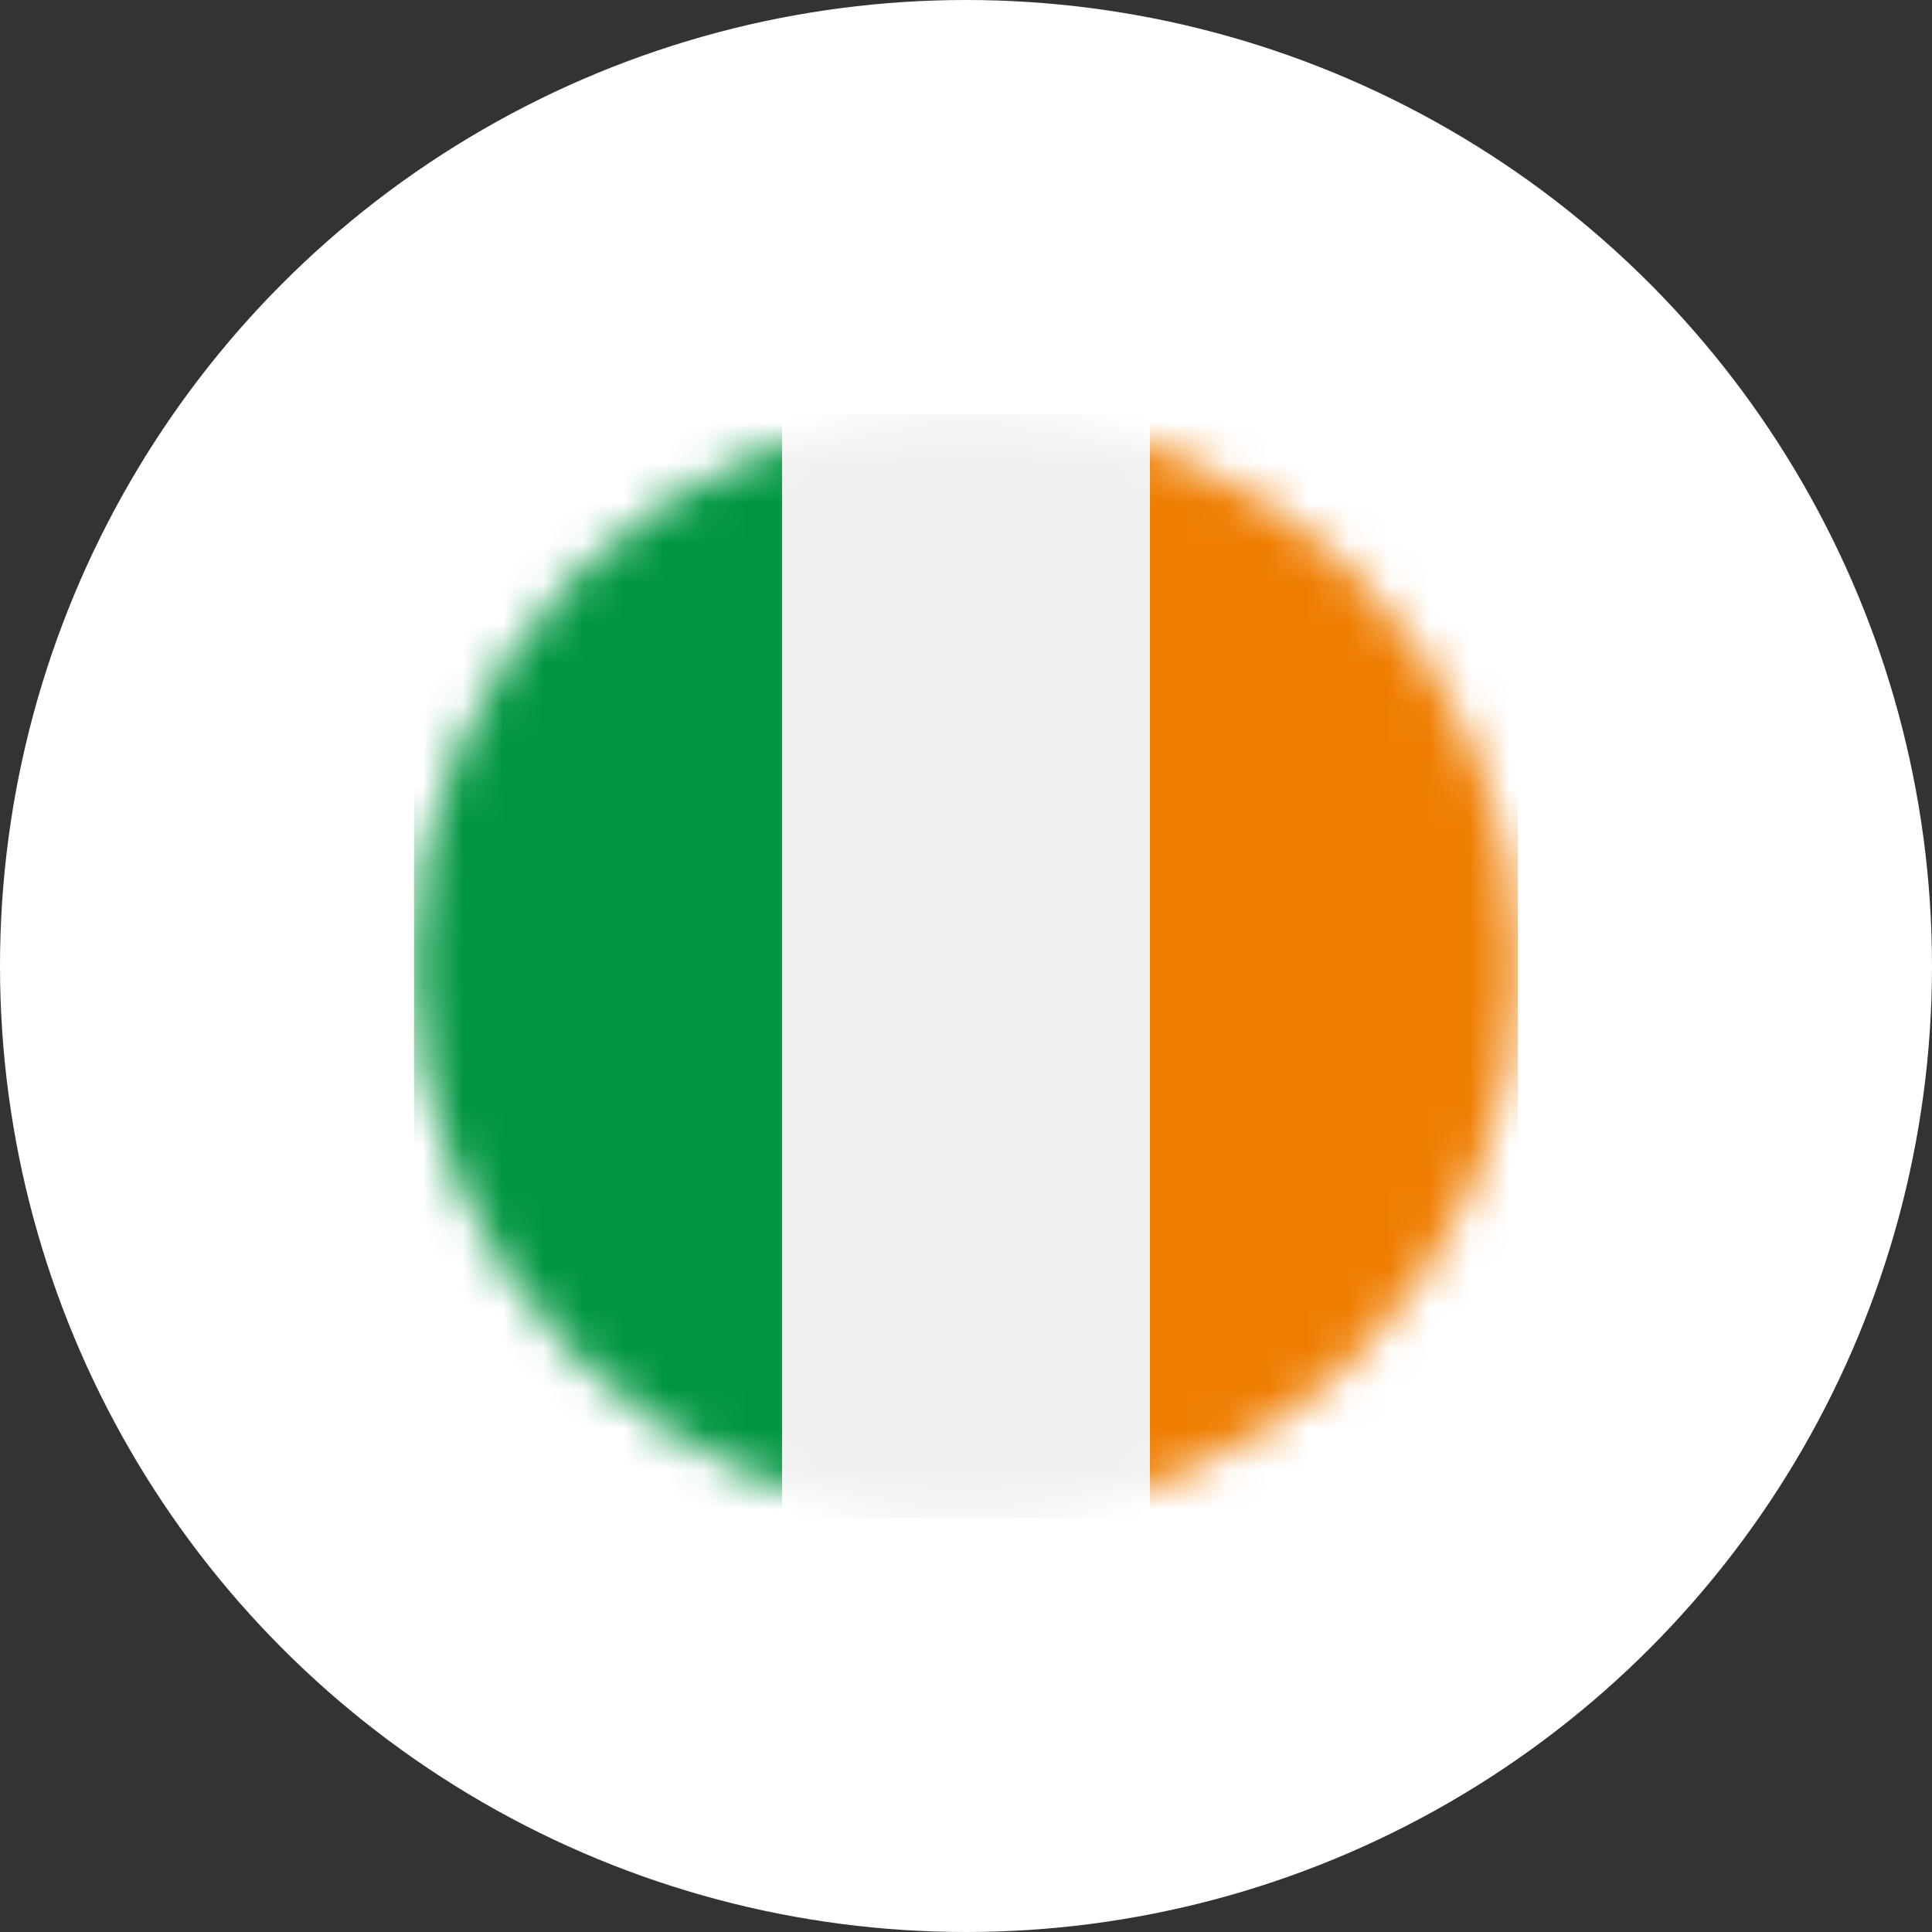
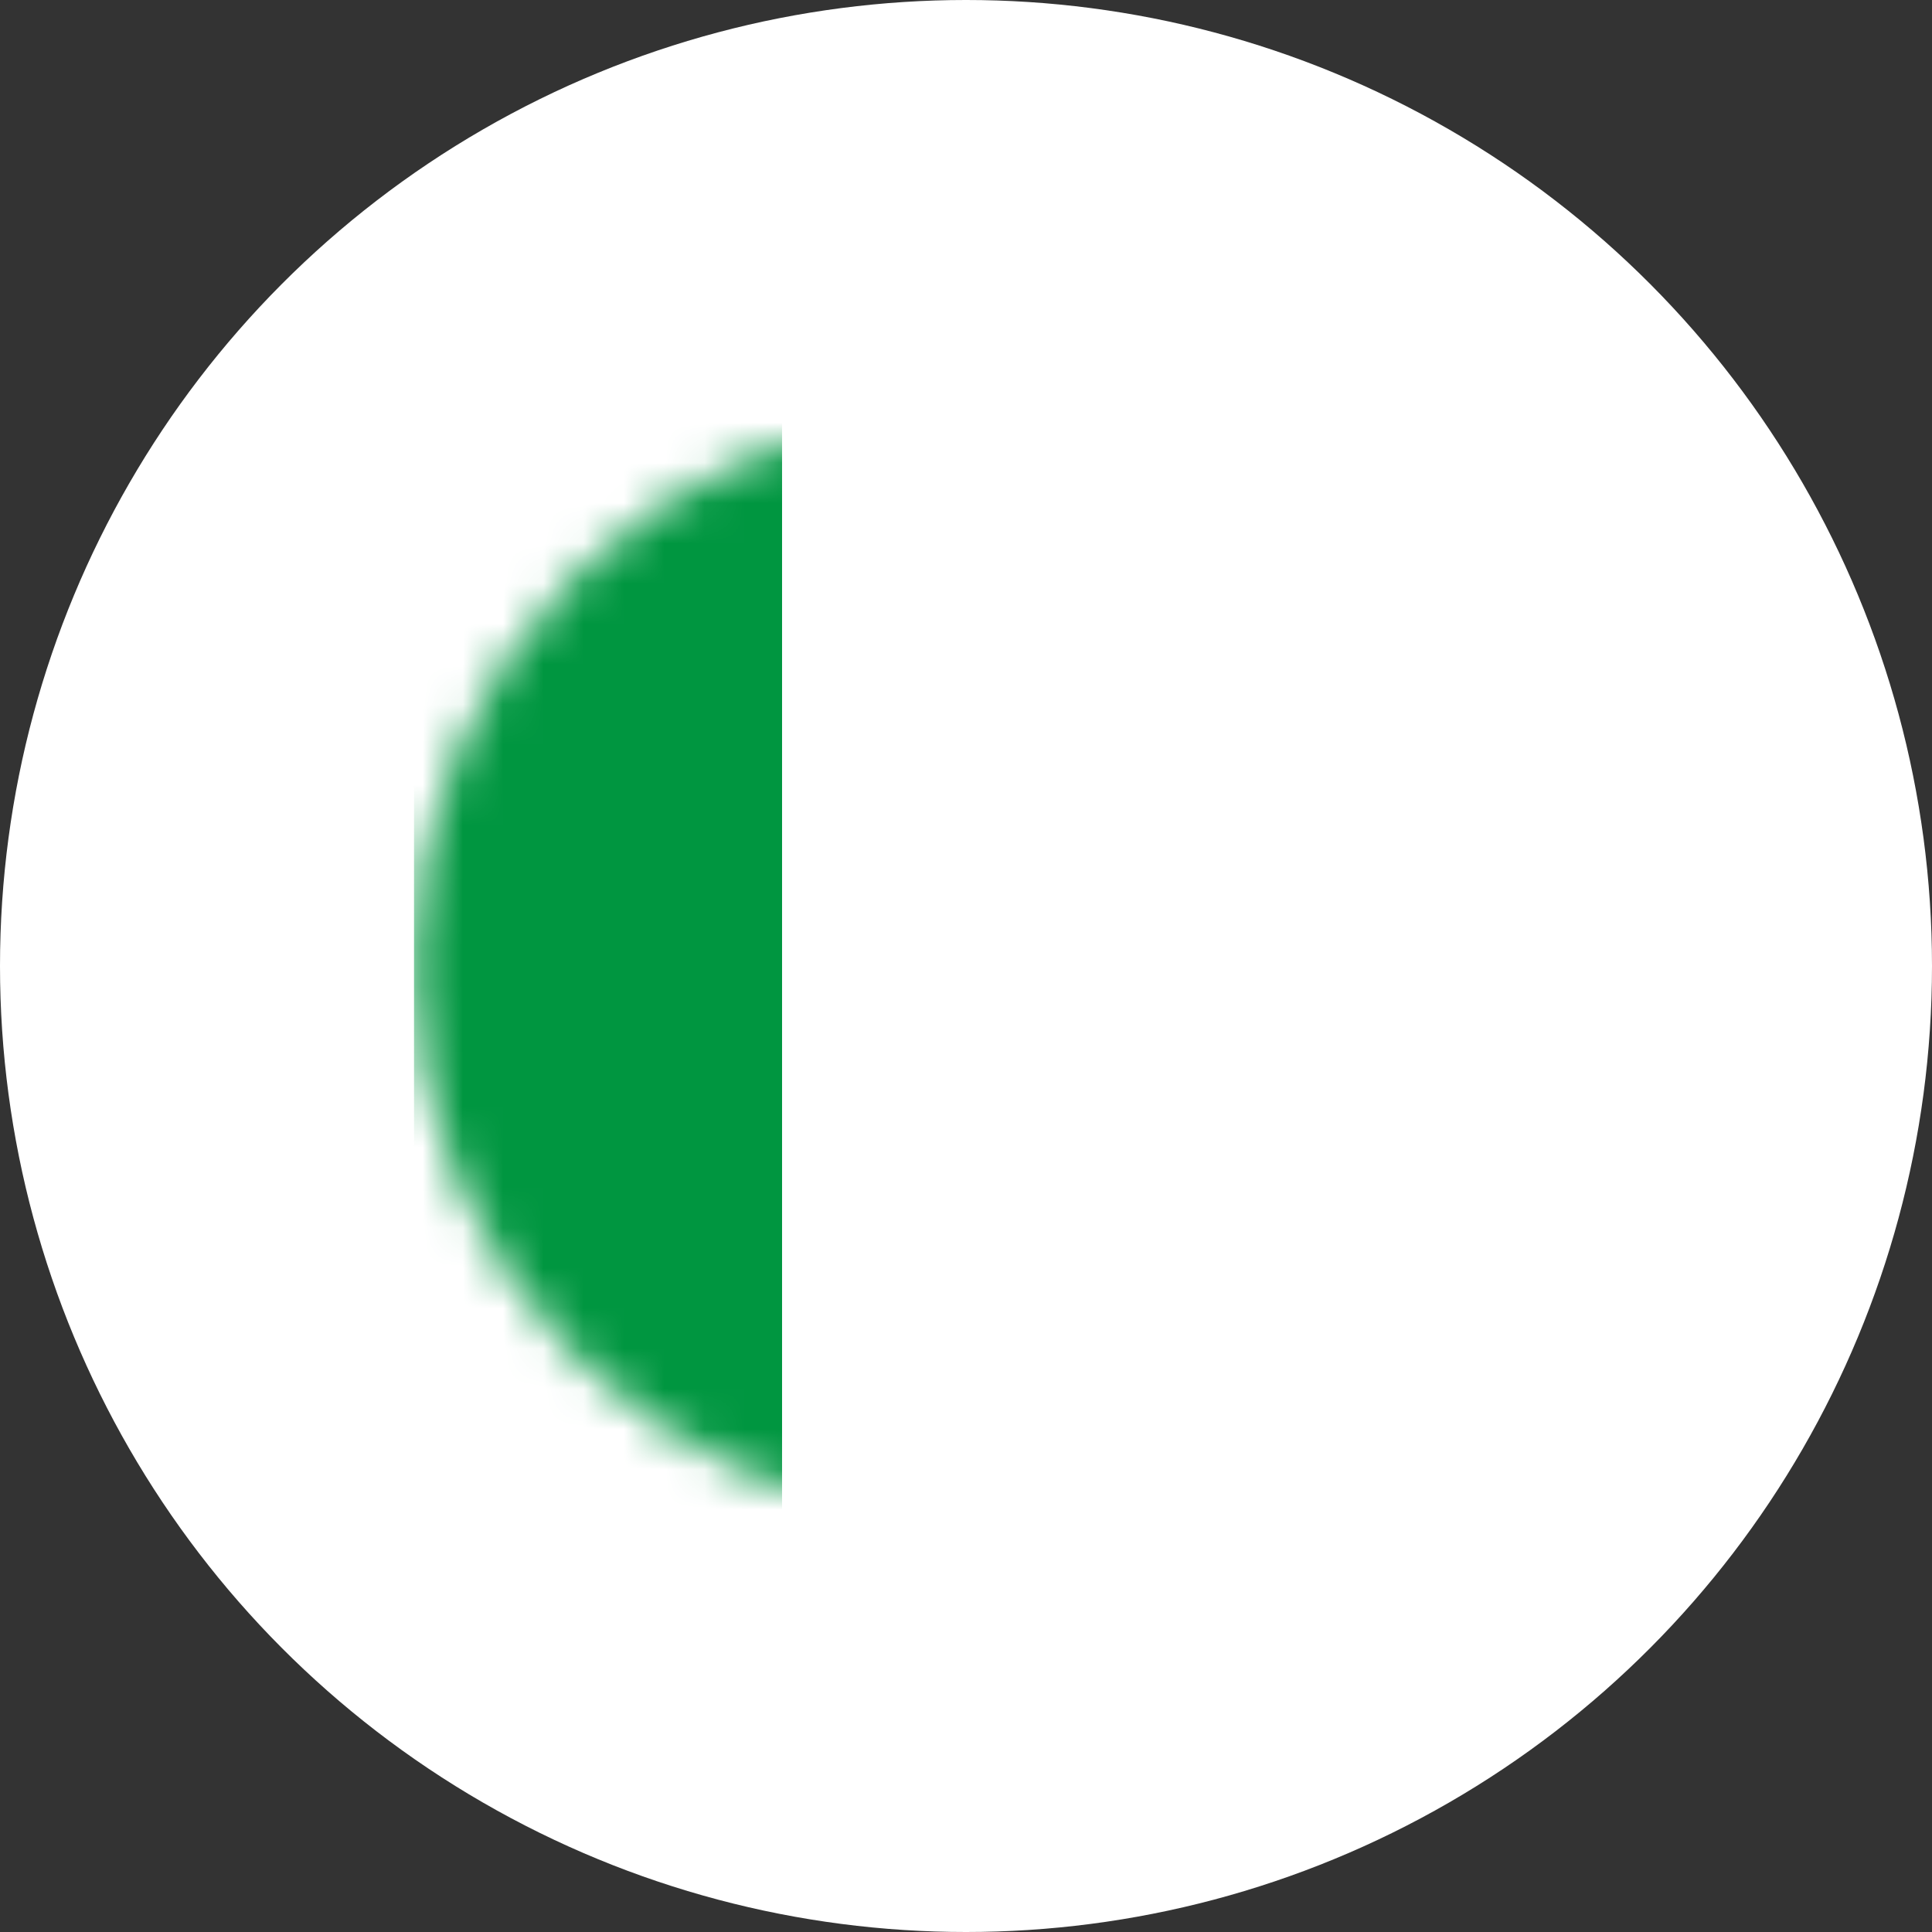
<svg xmlns="http://www.w3.org/2000/svg" width="48" height="48" viewBox="0 0 48 48" fill="none">
  <rect x="0" y="0" width="48" height="48" fill="#333333" stroke="none" />
  <circle cx="24" cy="24" r="24" fill="white" />
  <mask id="mask0_206_728" style="mask-type:alpha" maskUnits="userSpaceOnUse" x="10" y="10" width="28" height="28">
    <circle cx="24" cy="24" r="13.714" fill="#DDDDDD" />
  </mask>
  <g mask="url(#mask0_206_728)">
-     <path d="M19.43 10.286H10.286V37.714H19.43V10.286Z" fill="#009640" />
-     <path d="M28.574 10.286H19.43V37.714H28.574V10.286Z" fill="#F0F0F0" />
-     <path d="M37.714 10.286H28.57V37.714H37.714V10.286Z" fill="#EF7D00" />
+     <path d="M19.43 10.286H10.286V37.714H19.43Z" fill="#009640" />
  </g>
</svg>